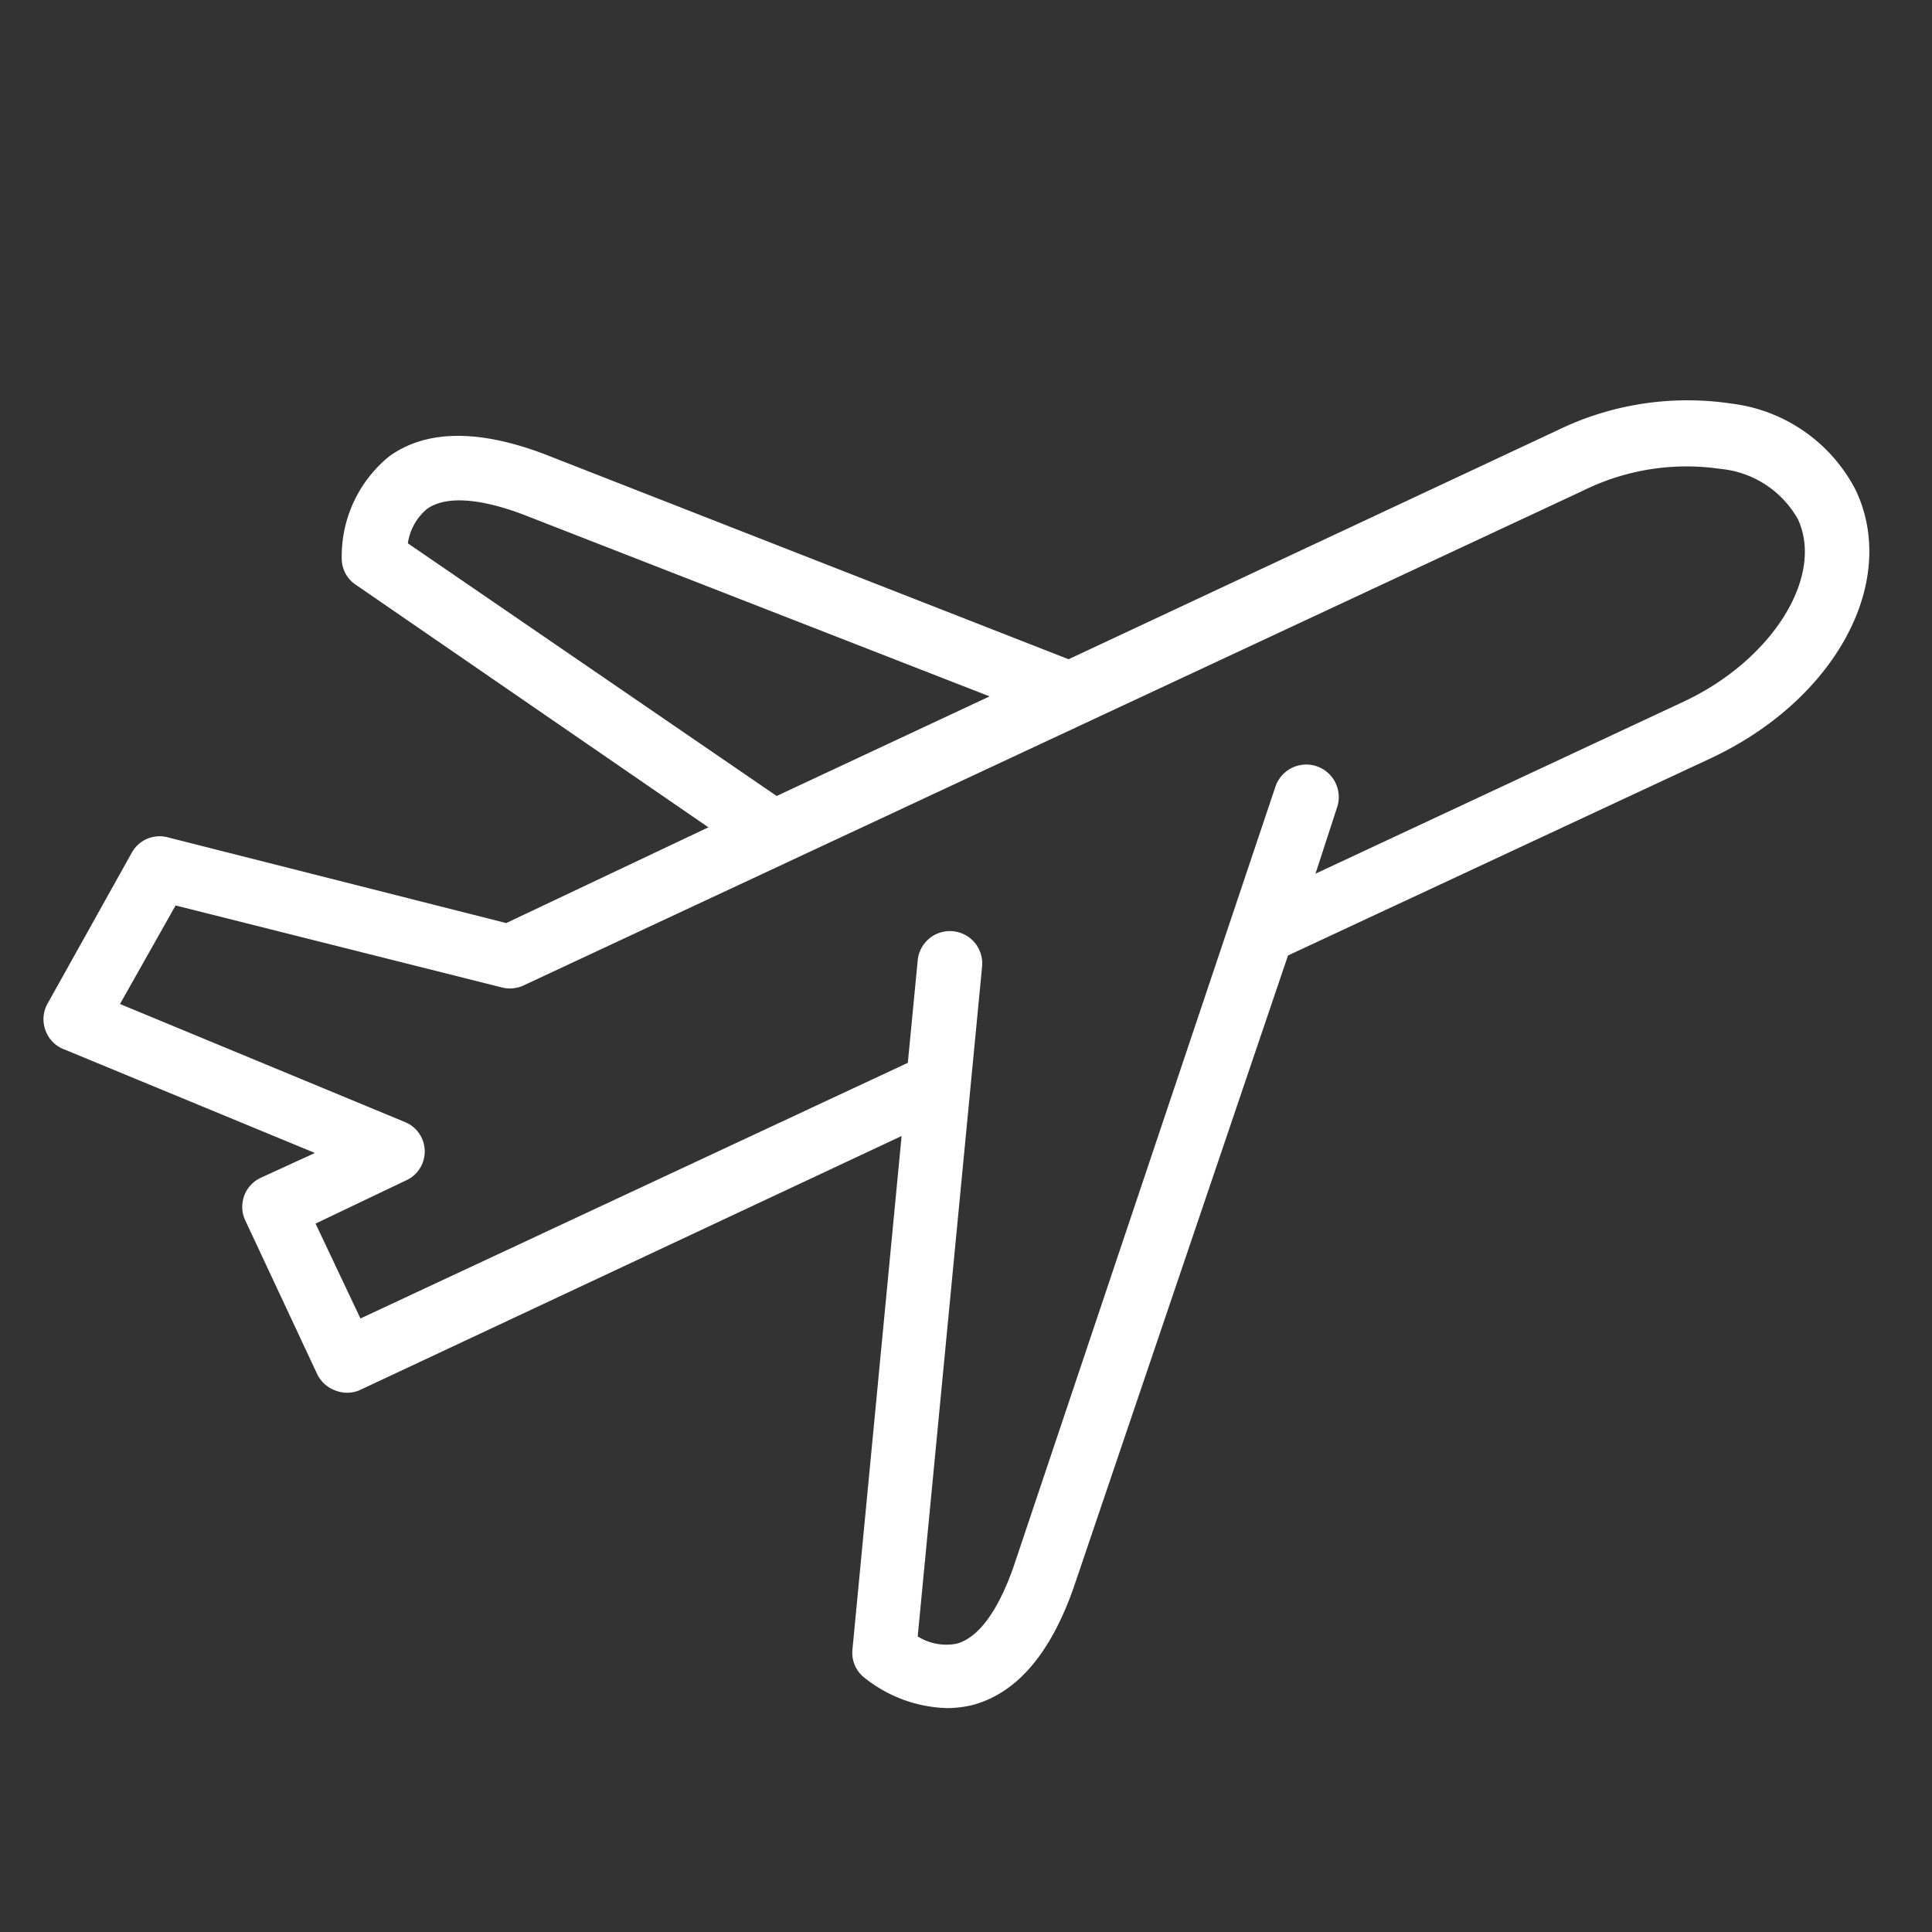
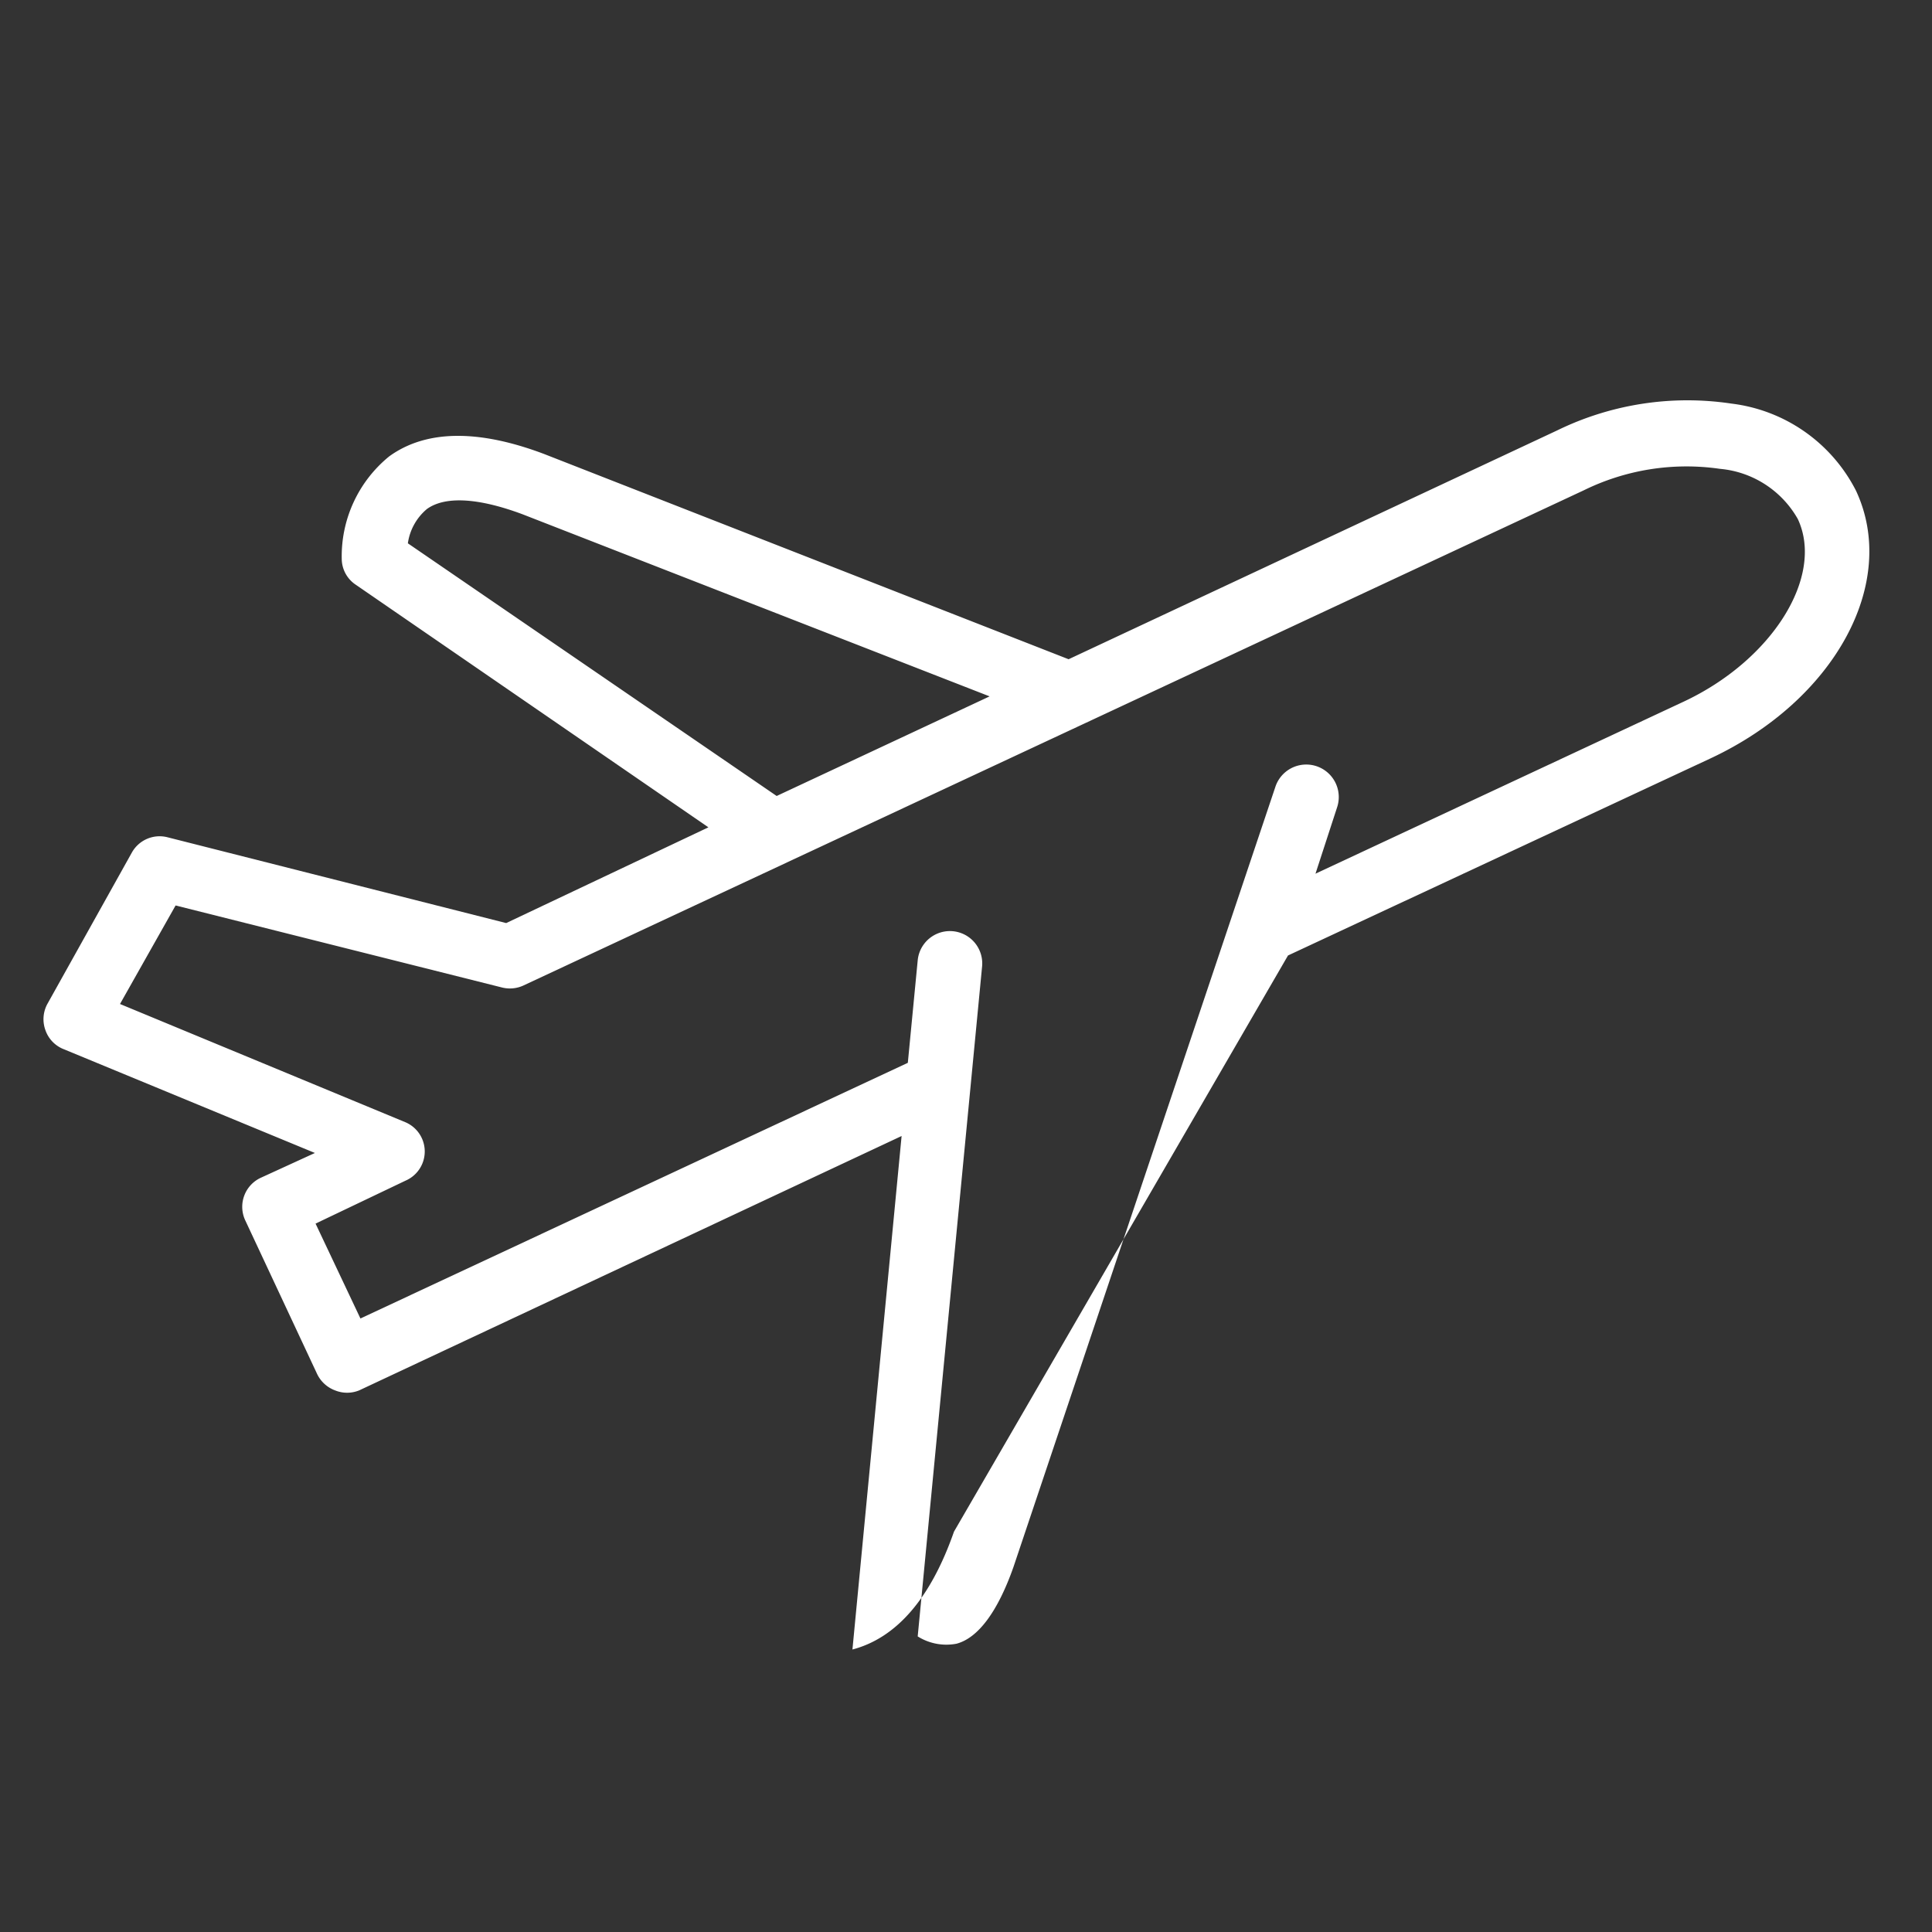
<svg xmlns="http://www.w3.org/2000/svg" id="Layer_1" data-name="Layer 1" viewBox="0 0 90 90">
  <rect x="0" y="0" width="90" height="90" fill="#333333" stroke="none" />
  <defs>
    <style>.cls-1{fill:#fff;}</style>
  </defs>
-   <path class="cls-1" d="M12.16,54.86a1.49,1.49,0,0,0-.73,2L14.77,64a1.51,1.51,0,0,0,.84.77,1.49,1.49,0,0,0,1.12,0L42,52.92,39.71,76.84a1.48,1.48,0,0,0,.48,1.25,6.43,6.43,0,0,0,3.93,1.48,5.13,5.13,0,0,0,1.17-.14c2.05-.54,3.64-2.37,4.73-5.49L60,44.51l19.68-9.18c5.8-2.71,8.78-8.19,6.78-12.47a7.53,7.53,0,0,0-5.81-4.06,13.83,13.83,0,0,0-8.11,1.25L49.78,30.71,25.35,21.15c-3.07-1.16-5.51-1.13-7.22.11a6,6,0,0,0-2.21,4.8,1.46,1.46,0,0,0,.64,1.17L33,38.54,23.58,43,7.79,39a1.48,1.48,0,0,0-1.65.72L2.2,46.78A1.49,1.49,0,0,0,2.12,48a1.47,1.47,0,0,0,.86.88l11.69,4.83ZM19,25.31a2.55,2.55,0,0,1,.89-1.6c.85-.61,2.4-.52,4.46.25l21.75,8.48-9.92,4.64ZM5.59,46.77l2.59-4.59L23.38,46a1.51,1.51,0,0,0,1-.09l49.4-23.07a10.85,10.85,0,0,1,6.34-1,4.64,4.64,0,0,1,3.63,2.34c1.25,2.68-1.2,6.59-5.35,8.52l-17.12,8,1-3.07a1.51,1.51,0,0,0-2.86-1L47.21,73c-.73,2.07-1.64,3.3-2.65,3.57a2.51,2.51,0,0,1-1.81-.34l3-31.21a1.49,1.49,0,0,0-3-.28l-.46,4.77L16.79,61.42,14.7,57l4.19-2a1.48,1.48,0,0,0,0-2.72Z" />
+   <path class="cls-1" d="M12.16,54.86a1.49,1.49,0,0,0-.73,2L14.77,64a1.51,1.51,0,0,0,.84.77,1.49,1.49,0,0,0,1.12,0L42,52.92,39.71,76.84c2.05-.54,3.64-2.37,4.73-5.49L60,44.51l19.68-9.18c5.8-2.71,8.78-8.19,6.78-12.47a7.53,7.53,0,0,0-5.81-4.06,13.83,13.83,0,0,0-8.11,1.25L49.78,30.71,25.35,21.15c-3.07-1.16-5.51-1.13-7.22.11a6,6,0,0,0-2.21,4.8,1.46,1.46,0,0,0,.64,1.17L33,38.54,23.58,43,7.79,39a1.48,1.48,0,0,0-1.65.72L2.2,46.78A1.49,1.49,0,0,0,2.12,48a1.47,1.47,0,0,0,.86.88l11.69,4.83ZM19,25.31a2.55,2.55,0,0,1,.89-1.6c.85-.61,2.4-.52,4.46.25l21.75,8.48-9.92,4.64ZM5.59,46.77l2.59-4.59L23.38,46a1.51,1.51,0,0,0,1-.09l49.4-23.07a10.85,10.85,0,0,1,6.34-1,4.64,4.64,0,0,1,3.63,2.34c1.25,2.68-1.2,6.59-5.35,8.52l-17.12,8,1-3.07a1.51,1.51,0,0,0-2.86-1L47.21,73c-.73,2.07-1.64,3.3-2.65,3.57a2.51,2.51,0,0,1-1.81-.34l3-31.21a1.49,1.49,0,0,0-3-.28l-.46,4.77L16.79,61.42,14.7,57l4.19-2a1.48,1.48,0,0,0,0-2.72Z" />
</svg>